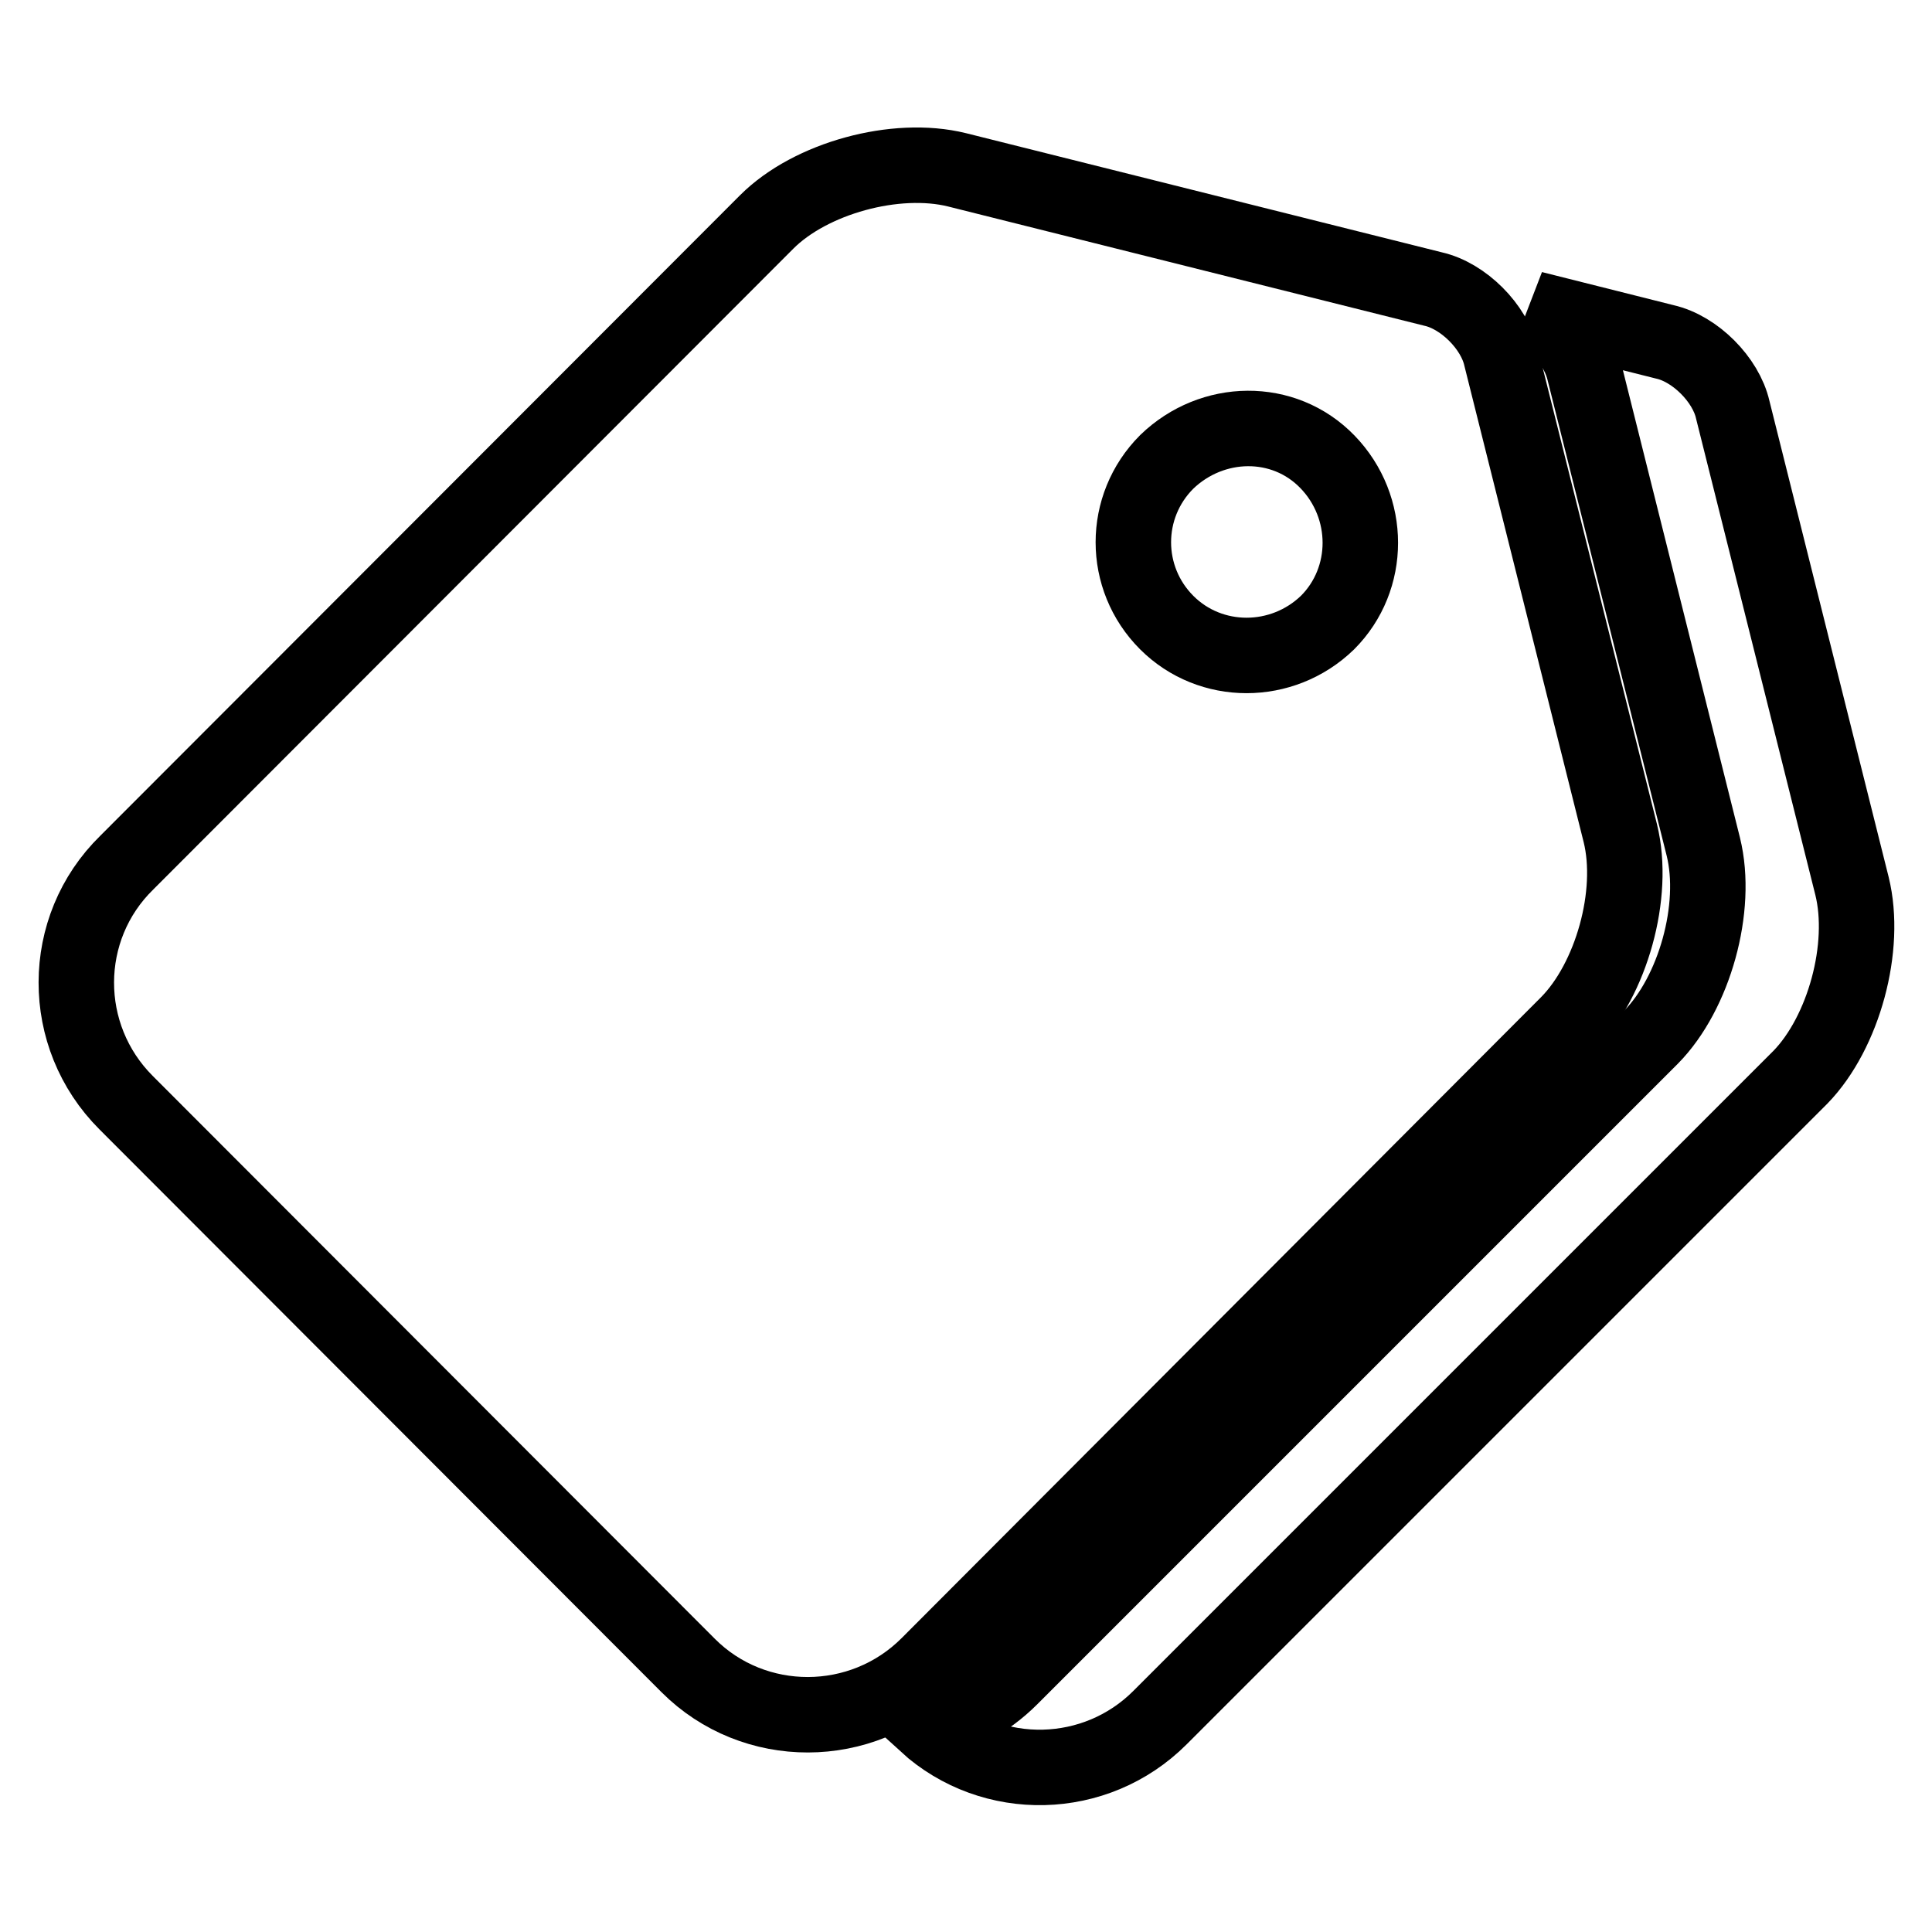
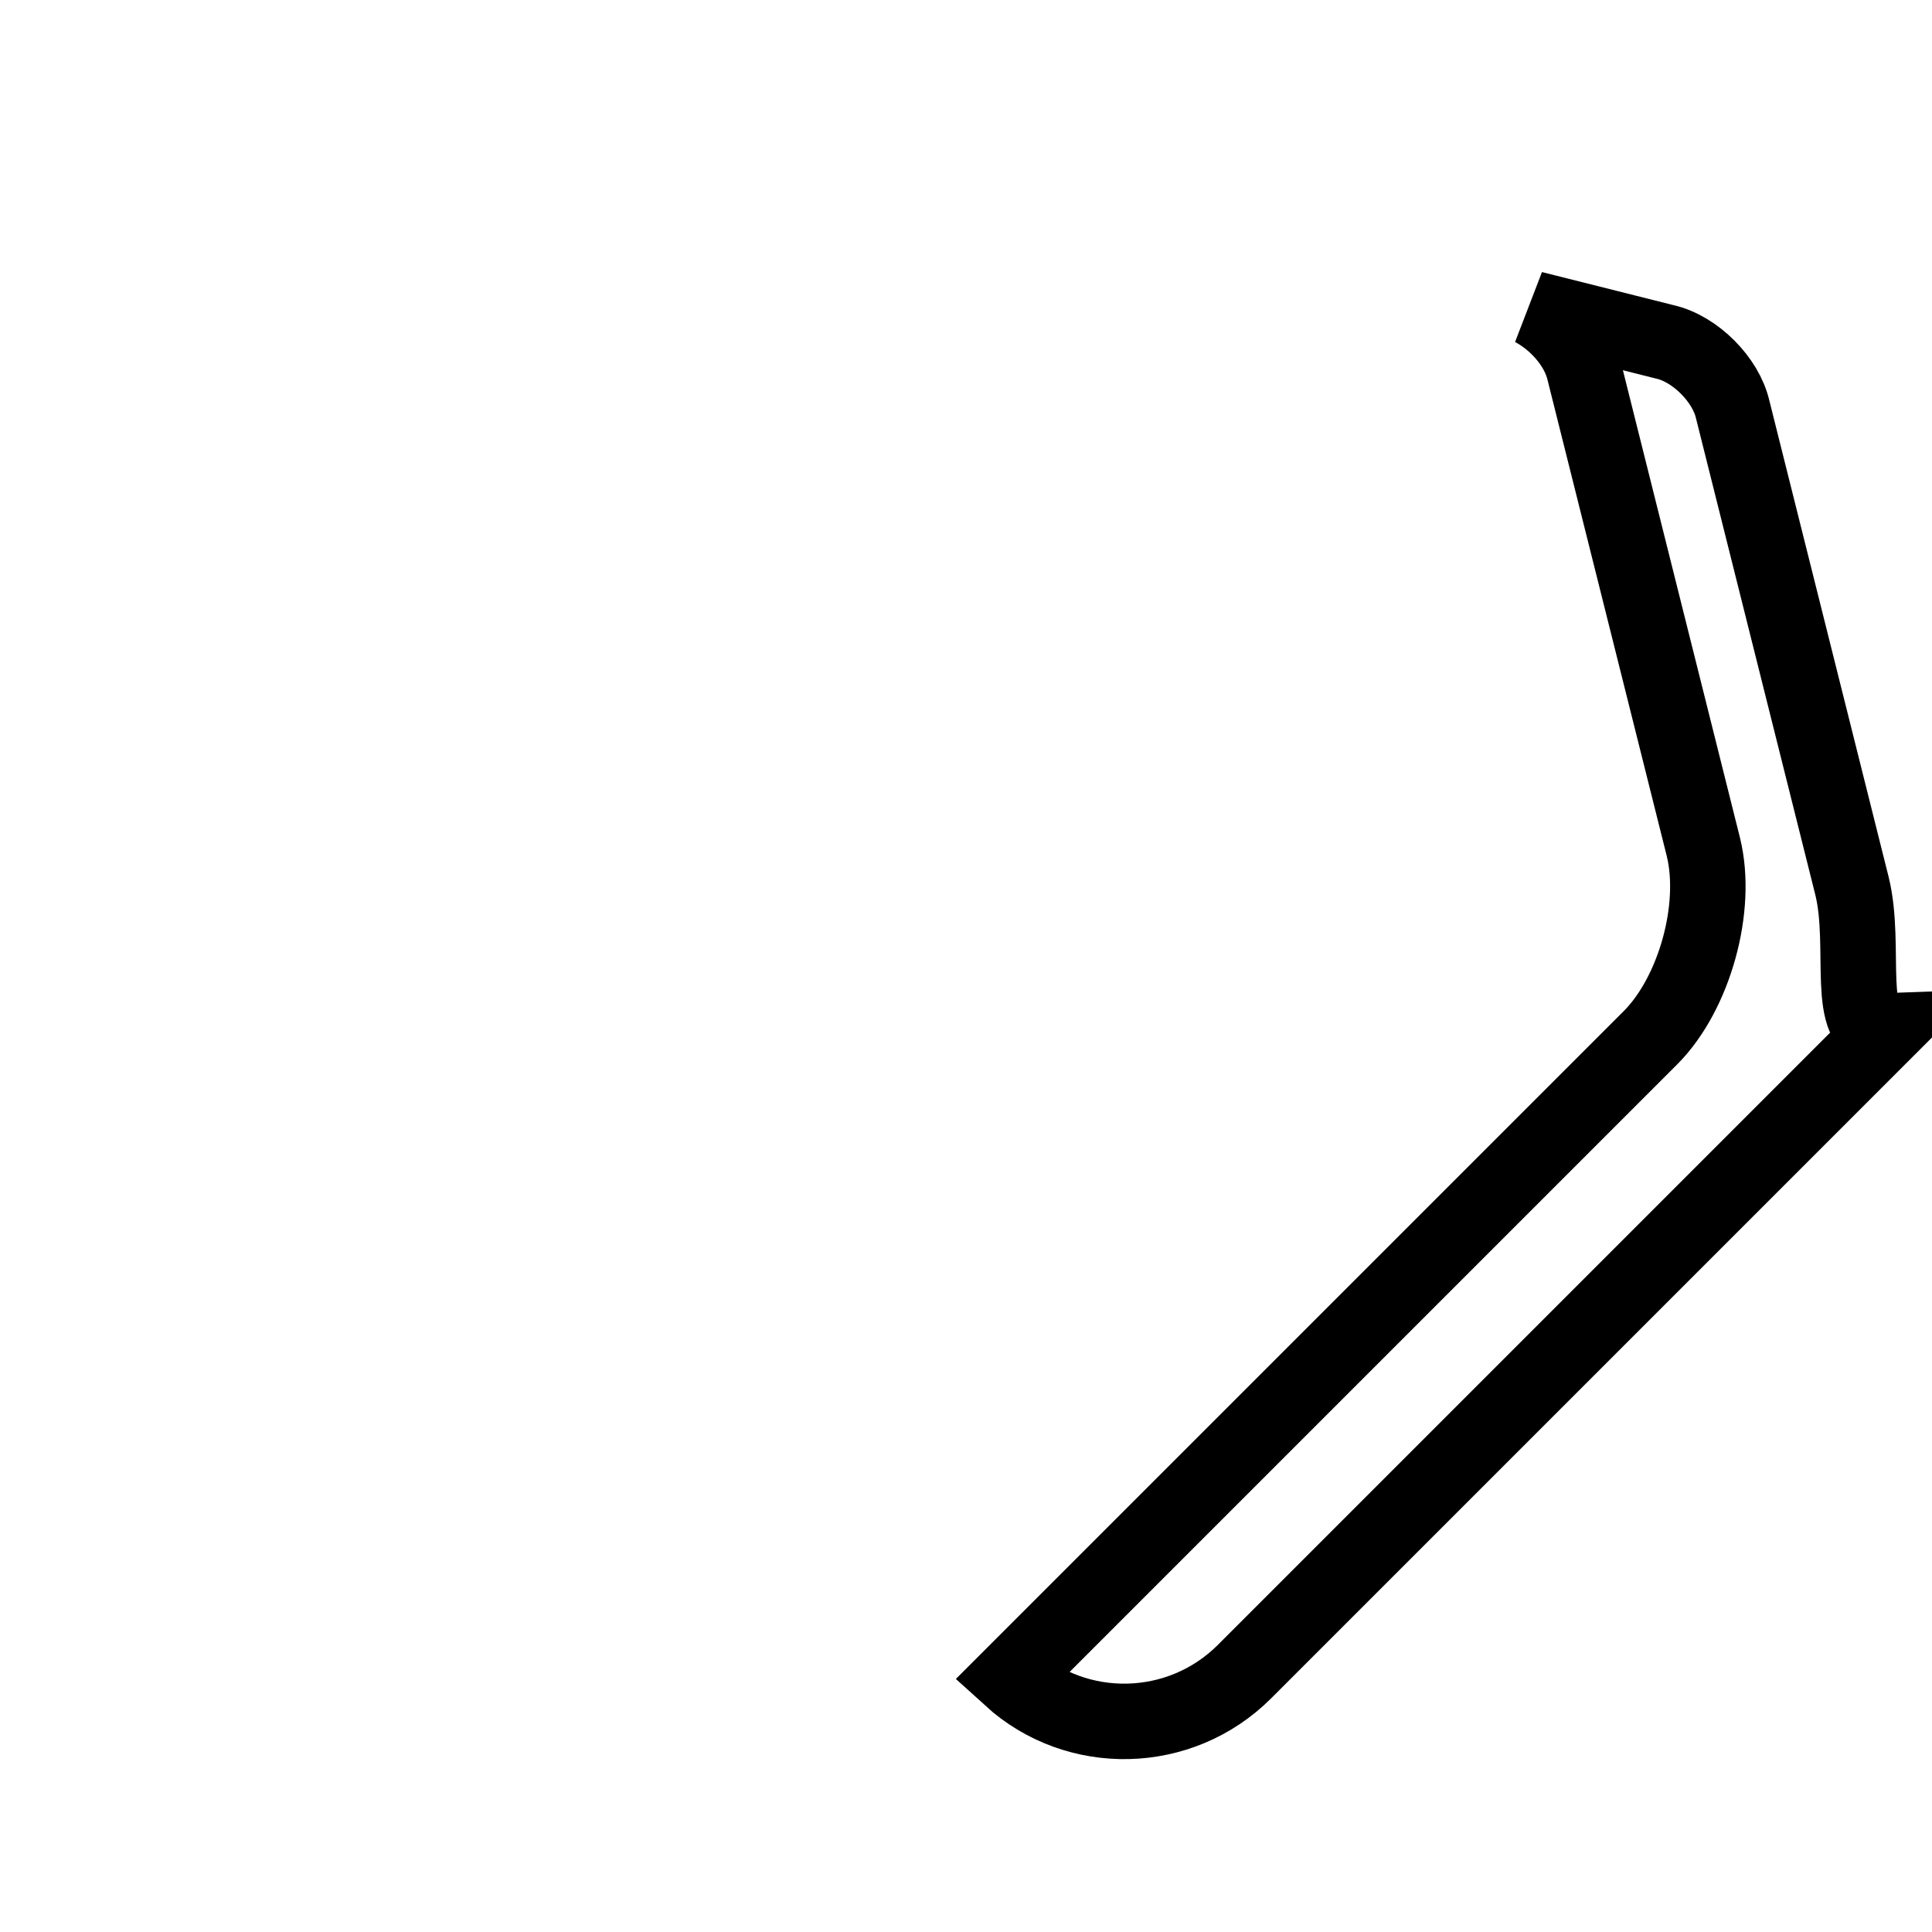
<svg xmlns="http://www.w3.org/2000/svg" version="1.1" x="0px" y="0px" viewBox="0 0 256 256" enable-background="new 0 0 256 256" xml:space="preserve">
  <g>
-     <path stroke-width="10" fill-opacity="0" stroke="#000000" d="M245.4,117.4l-15.8-63.1c-0.9-4-5-8.1-9-9l-17.5-4.4c3.2,1.7,6,4.9,6.8,8.2l15.8,63.1 c2,8.1-1.2,19.4-6.9,25.2l-84.9,84.9c-3.2,3.2-7.1,5.2-11.2,6.1c8.8,8,22.5,7.7,31-0.8l84.9-84.9 C244.3,136.8,247.4,125.5,245.4,117.4z" />
-     <path stroke-width="10" fill-opacity="0" stroke="#000000" d="M101.6,29.4c5.8-5.8,17.1-8.9,25.2-6.9l63.1,15.8c4,0.9,8.1,5,9,9l15.8,63.1c2,8.1-1.2,19.4-6.9,25.2 L123,220.6c-8.8,8.8-23.1,8.8-31.8,0.1l-74.5-74.6c-8.8-8.8-8.8-23.1,0.1-31.8L101.6,29.4z M154.6,82.5c5.8,5.8,15.3,5.8,21.3,0 c5.8-5.8,5.8-15.3,0-21.3c-5.8-6-15.3-5.8-21.3,0C148.7,67.1,148.7,76.6,154.6,82.5z" />
+     <path stroke-width="10" fill-opacity="0" stroke="#000000" d="M245.4,117.4l-15.8-63.1c-0.9-4-5-8.1-9-9l-17.5-4.4c3.2,1.7,6,4.9,6.8,8.2l15.8,63.1 c2,8.1-1.2,19.4-6.9,25.2l-84.9,84.9c8.8,8,22.5,7.7,31-0.8l84.9-84.9 C244.3,136.8,247.4,125.5,245.4,117.4z" />
  </g>
</svg>